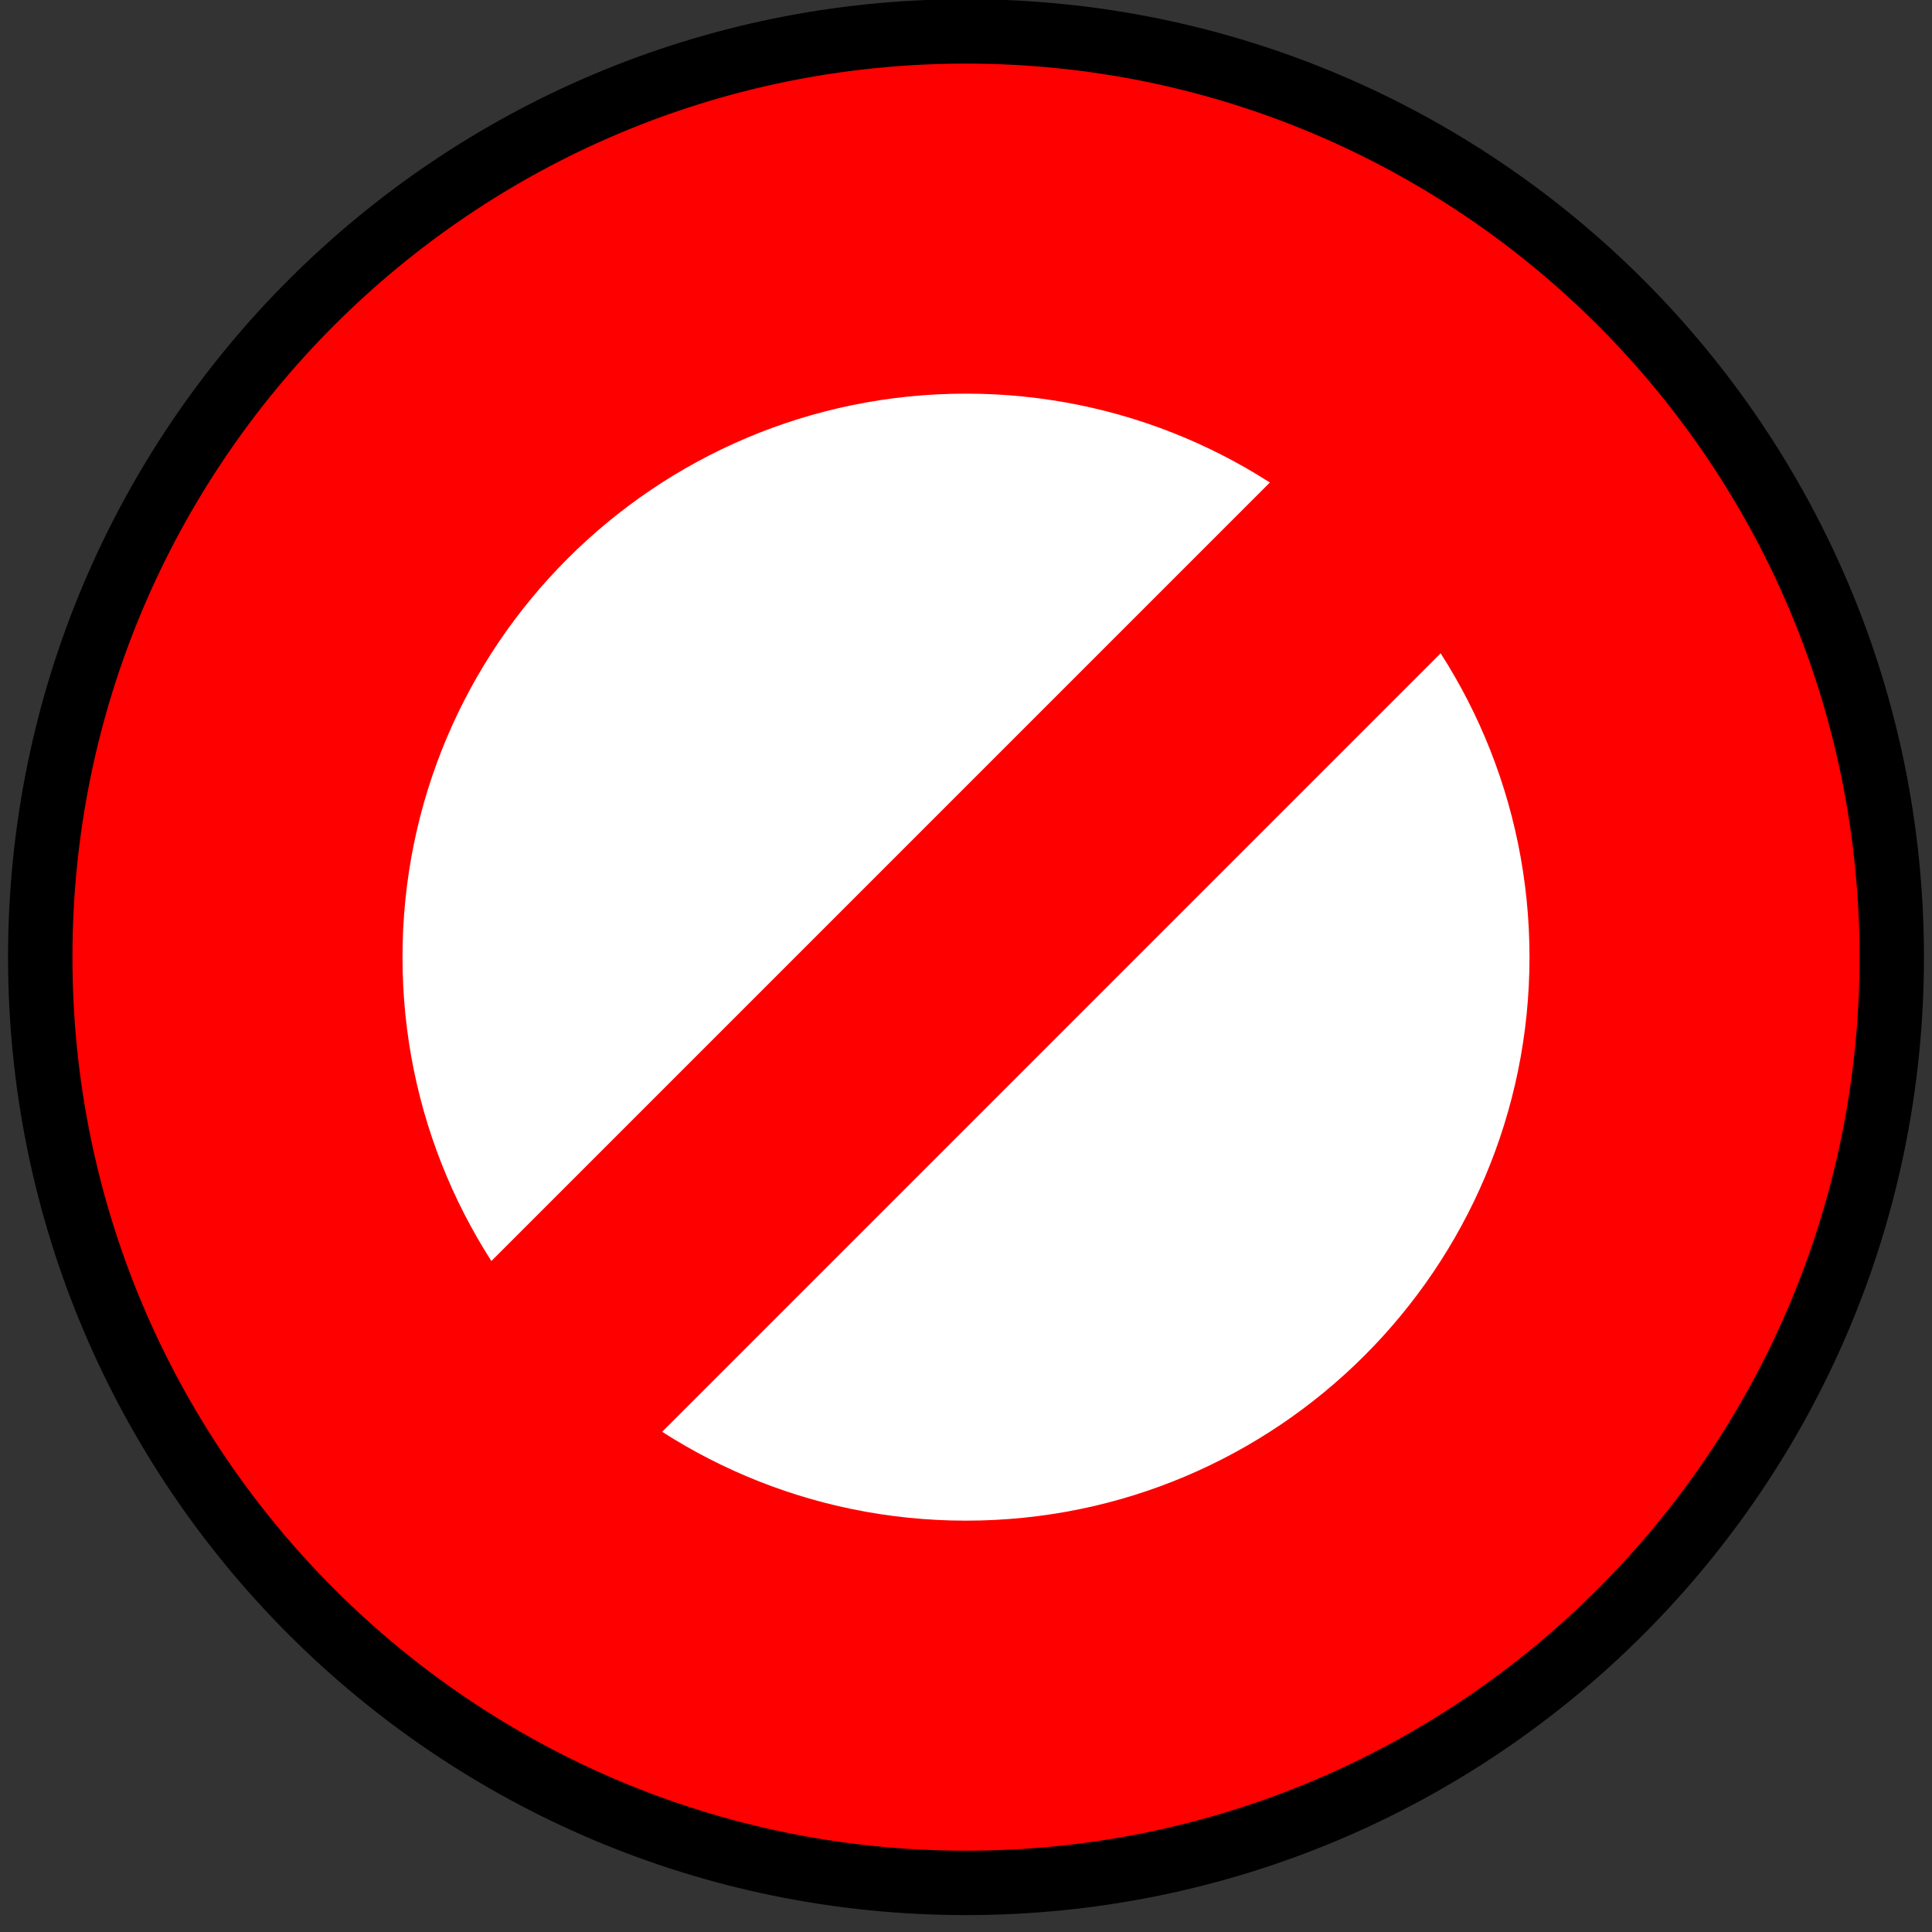
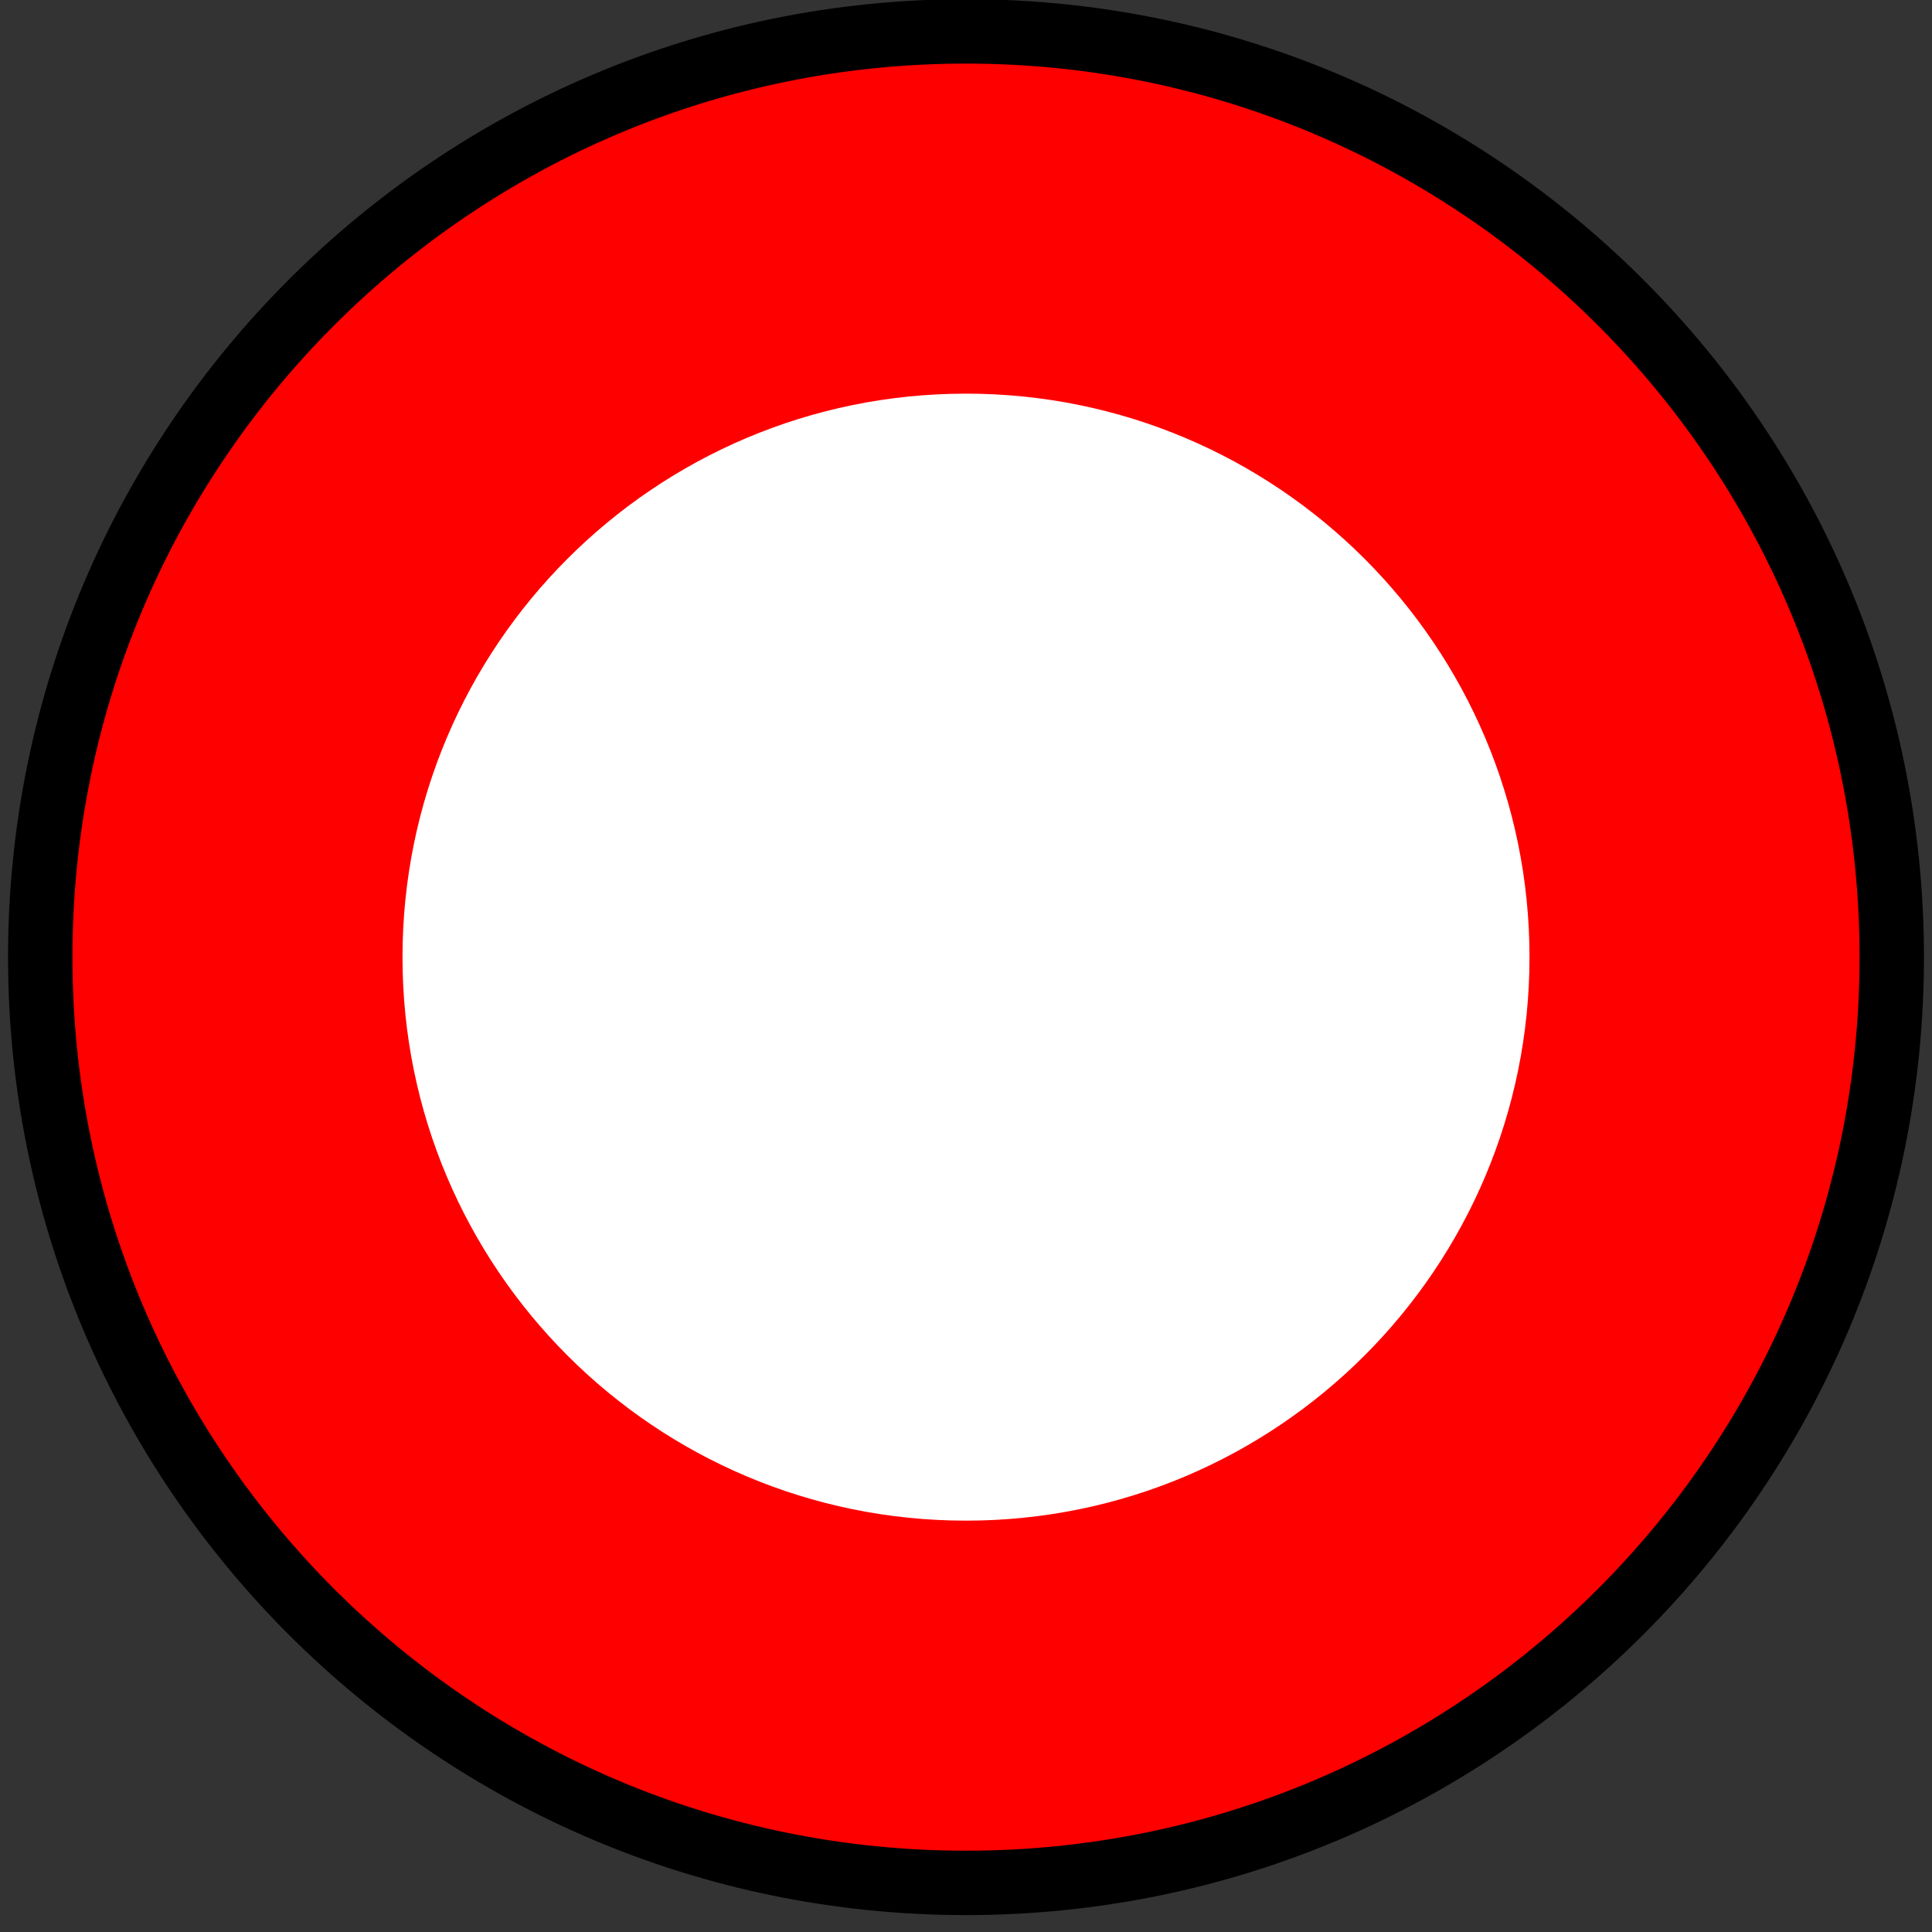
<svg xmlns="http://www.w3.org/2000/svg" width="24" height="24">
  <rect width="100%" height="100%" fill="#333333" stroke="none" />
  <g transform="translate(-288,-386)" id="KDDI_D_031">
    <g>
      <path style="stroke:none; fill:none" d="M 312 409.89L 288 409.89L 288 385.89L 312 385.89L 312 409.89z" />
    </g>
    <g>
      <g>
        <path style="stroke:#000000; stroke-width:0.8; stroke-linejoin:round; stroke-linecap:round; fill:#ff0000" d="M 311.5 397.89C 311.5 404.241 306.352 409.39 300 409.39C 293.649 409.39 288.5 404.241 288.5 397.89C 288.5 391.539 293.649 386.39 300 386.39C 306.352 386.39 311.5 391.539 311.5 397.89z" />
-         <path style="stroke:#ffffff; stroke-width:1; stroke-linejoin:round; stroke-linecap:round; fill:#ffffff" d="M 306.5 397.89C 306.5 401.48 303.59 404.39 300 404.39C 296.41 404.39 293.5 401.48 293.5 397.89C 293.5 394.3 296.41 391.39 300 391.39C 303.59 391.39 306.5 394.3 306.5 397.89z" />
-         <path style="stroke:#ff0000; stroke-width:3; stroke-linejoin:round; stroke-linecap:round; fill:none" d="M 305 392.89L 295 402.89" />
+         <path style="stroke:#ffffff; stroke-width:1; stroke-linejoin:round; stroke-linecap:round; fill:#ffffff" d="M 306.5 397.89C 306.5 401.48 303.59 404.39 300 404.39C 296.41 404.39 293.5 401.48 293.5 397.89C 293.5 394.3 296.41 391.39 300 391.39C 303.59 391.39 306.5 394.3 306.5 397.89" />
      </g>
    </g>
  </g>
</svg>